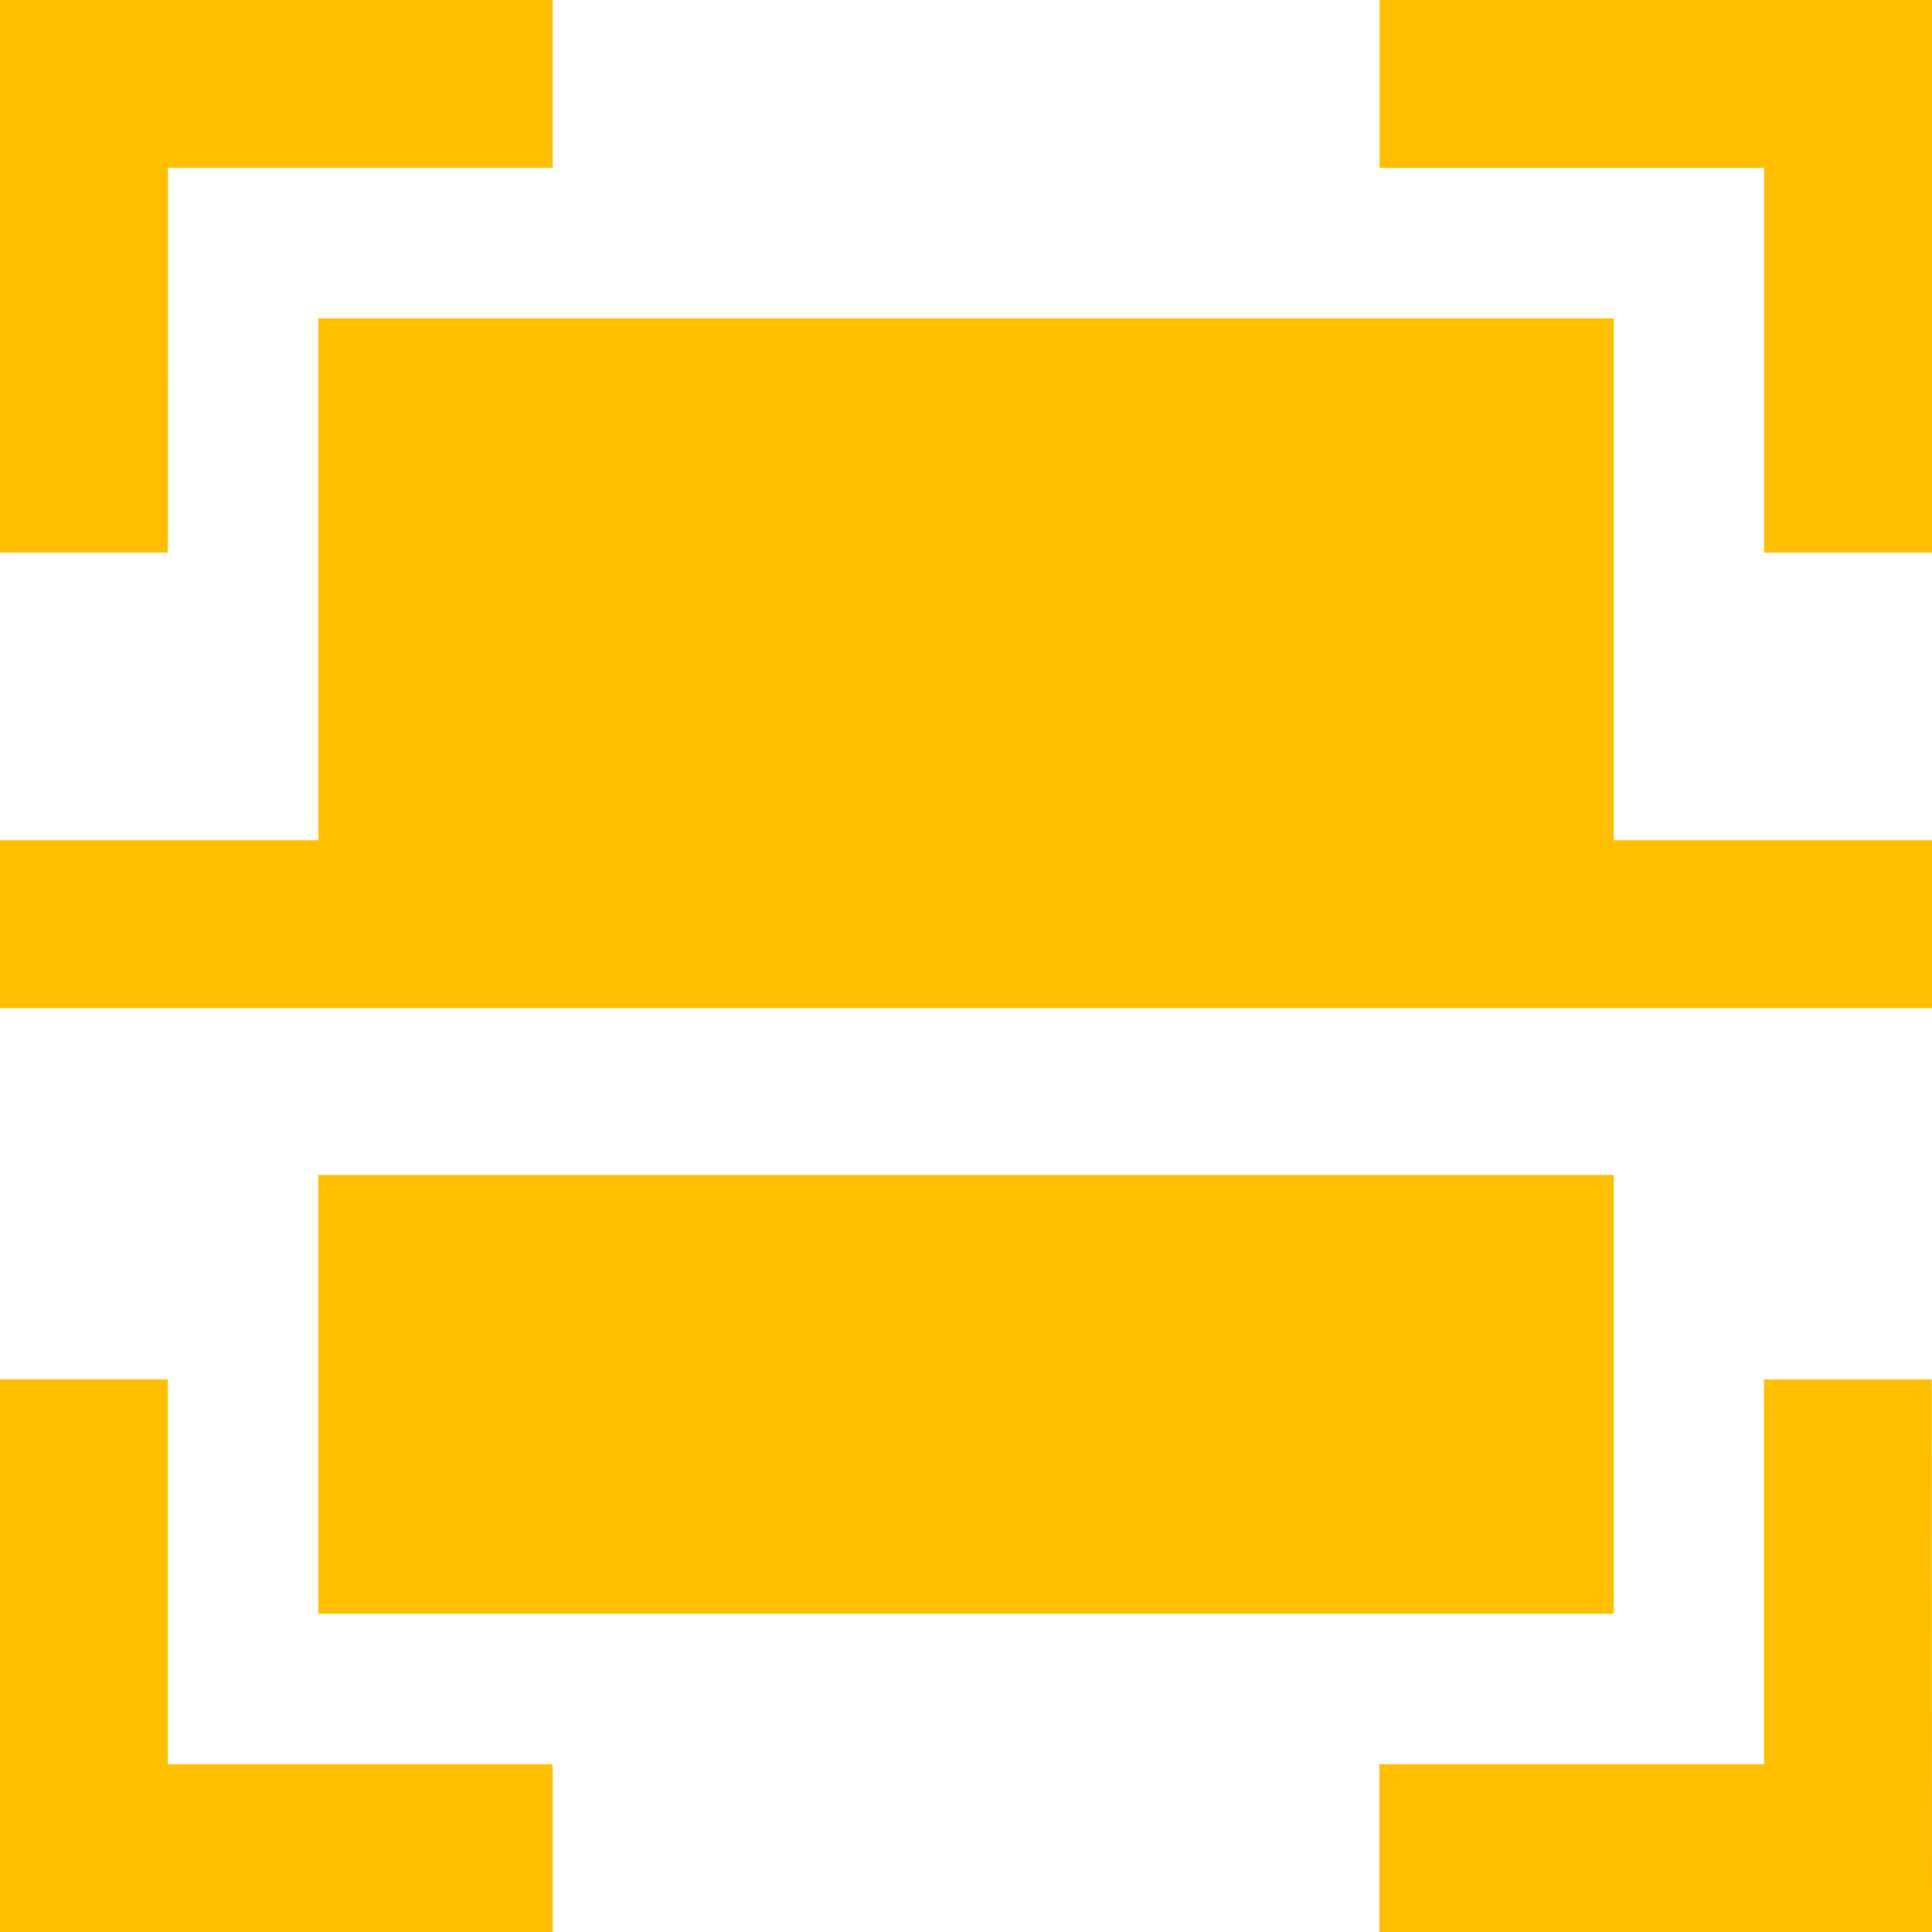
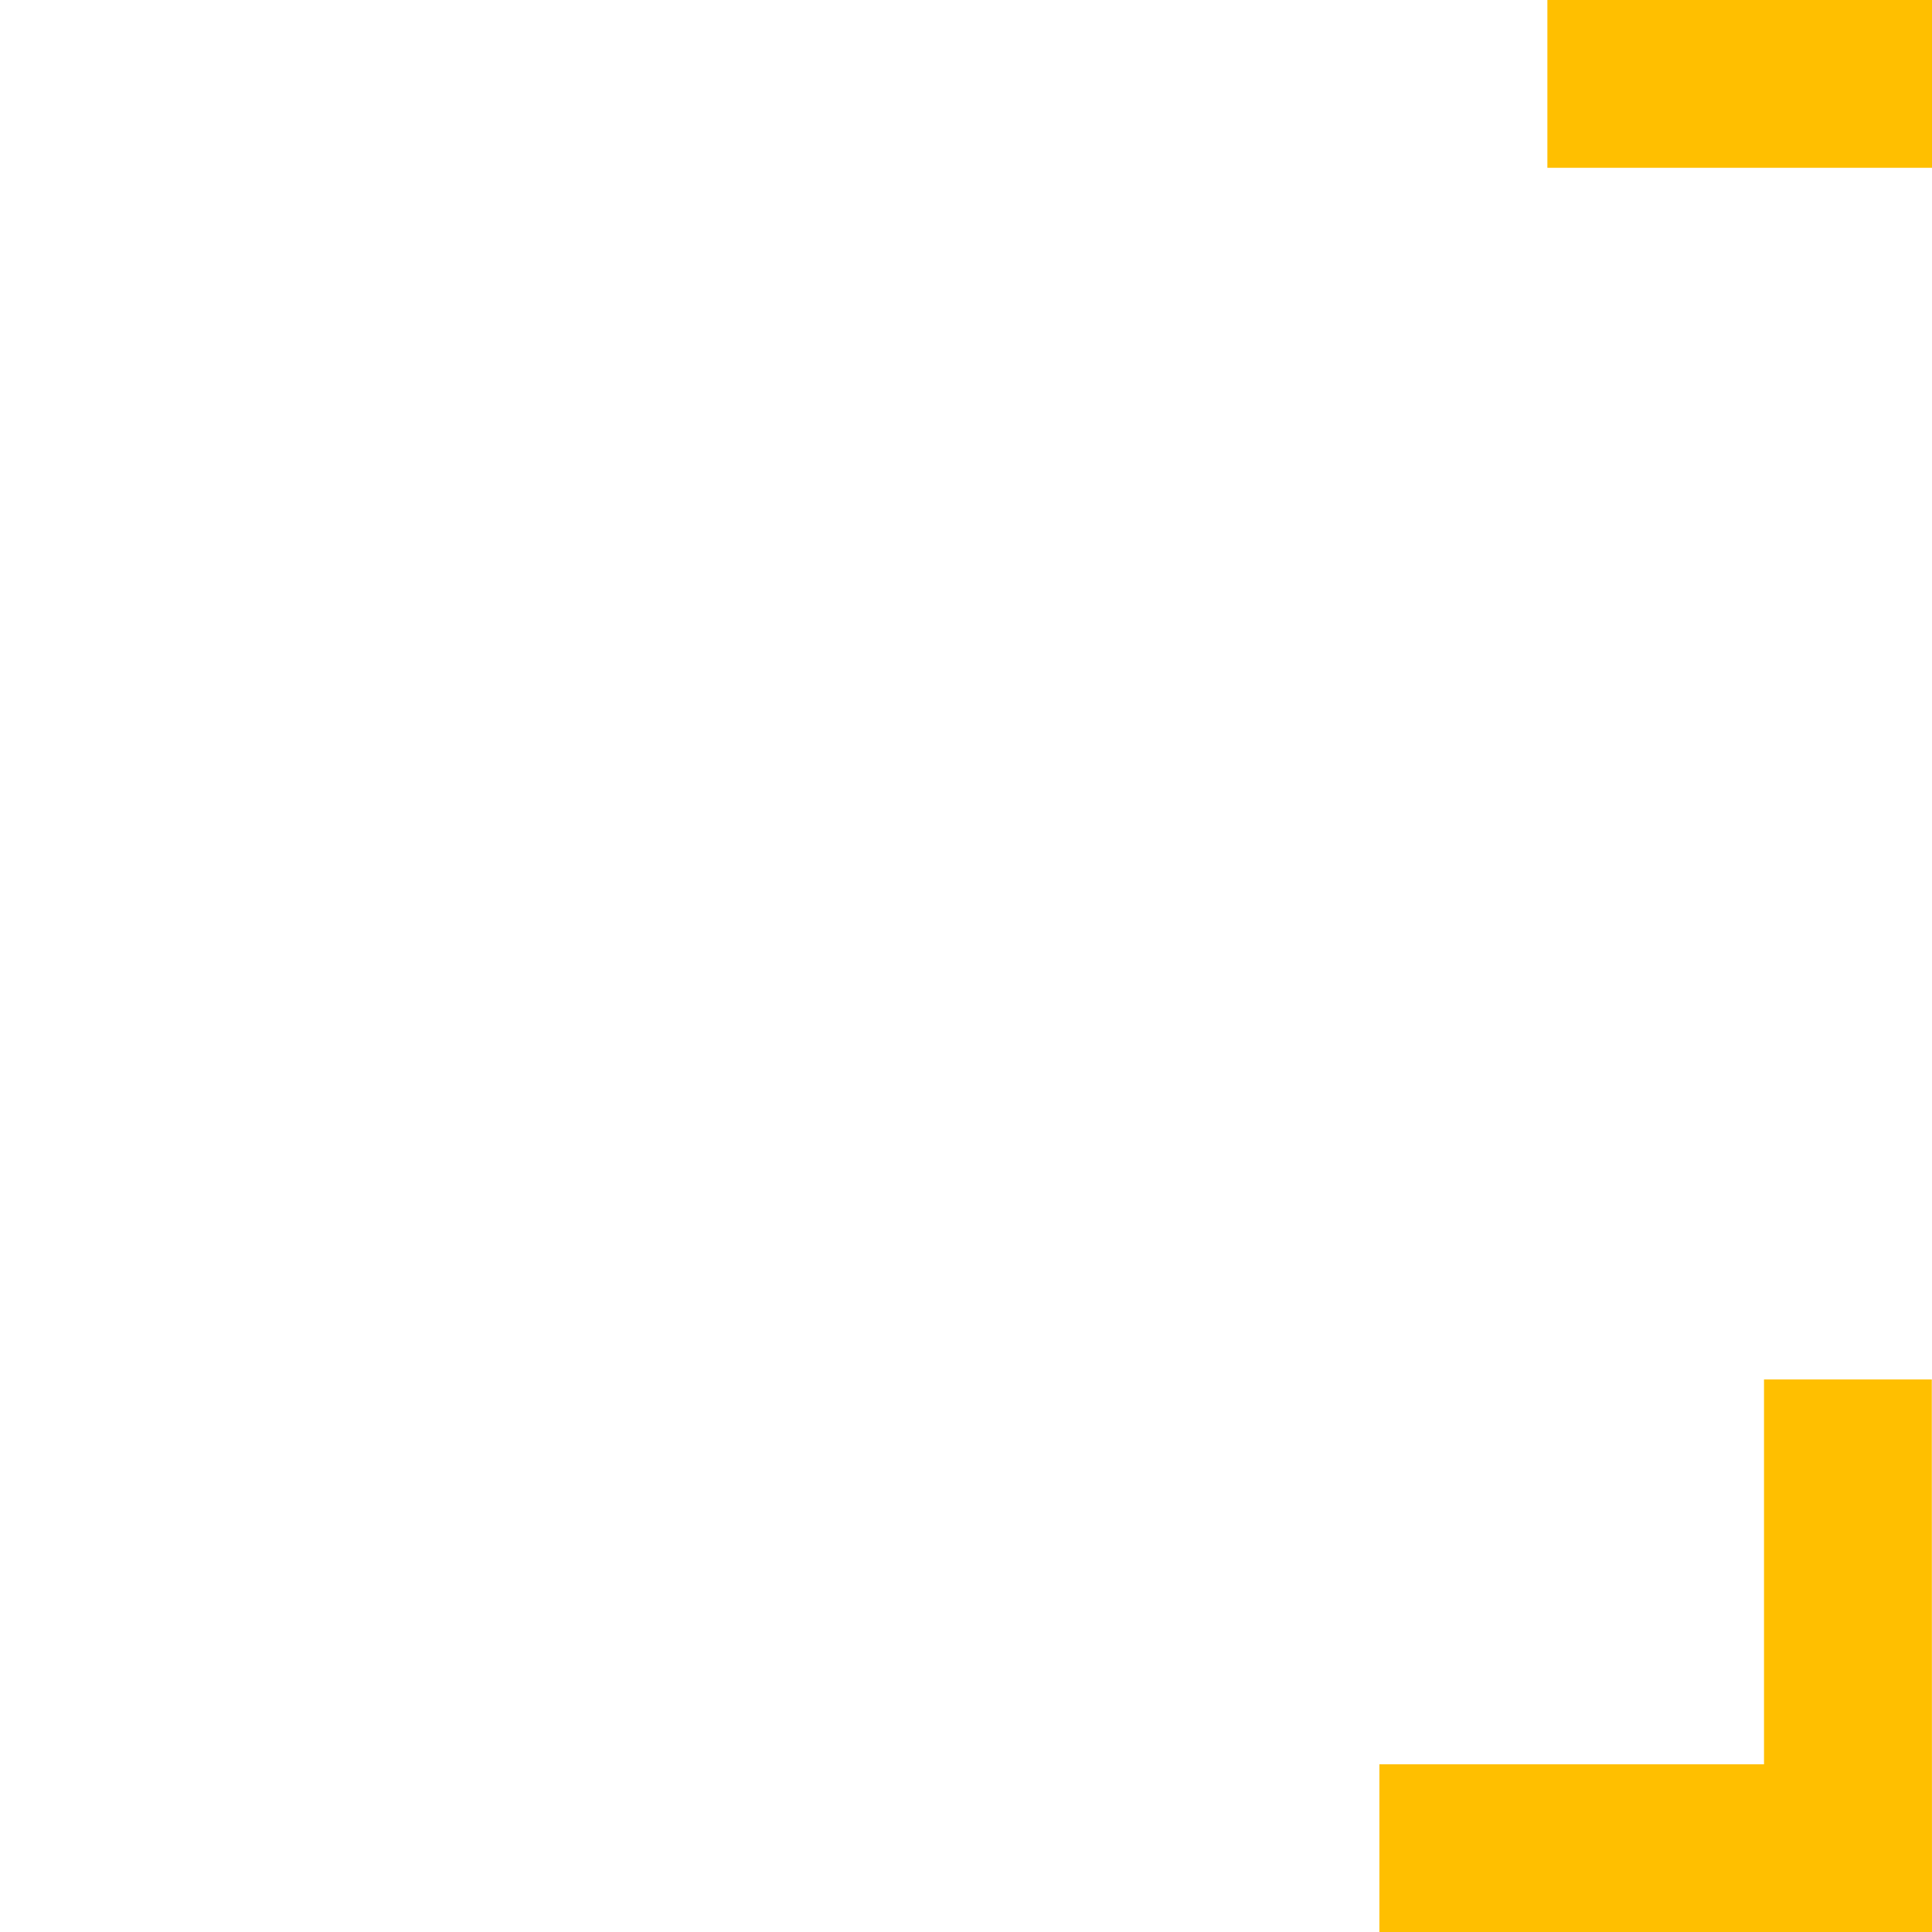
<svg xmlns="http://www.w3.org/2000/svg" id="Group_96" data-name="Group 96" width="48.222" height="48.222" viewBox="0 0 48.222 48.222">
-   <path id="Path_111" data-name="Path 111" d="M1070.912,20.994h-4.188V7.2h13.794v4.188h-9.605Z" transform="translate(-1066.723 -7.201)" fill="#ffbf00" />
-   <path id="Path_112" data-name="Path 112" d="M1080.517,349.786h-13.794V335.992h4.188V345.6h9.605Z" transform="translate(-1066.724 -301.564)" fill="#ffbf00" />
-   <path id="Path_113" data-name="Path 113" d="M1409.309,20.994h-4.188V11.389h-9.6V7.2h13.793Z" transform="translate(-1361.087 -7.201)" fill="#ffbf00" />
+   <path id="Path_113" data-name="Path 113" d="M1409.309,20.994V11.389h-9.6V7.2h13.793Z" transform="translate(-1361.087 -7.201)" fill="#ffbf00" />
  <path id="Path_114" data-name="Path 114" d="M1409.309,349.786h-13.793V345.6h9.6v-9.605h4.188Z" transform="translate(-1361.087 -301.564)" fill="#ffbf00" />
-   <rect id="Rectangle_70" data-name="Rectangle 70" width="32.334" height="10.951" transform="translate(7.944 29.327)" fill="#ffbf00" />
-   <rect id="Rectangle_71" data-name="Rectangle 71" width="32.334" height="15.123" transform="translate(7.944 7.944)" fill="#ffbf00" />
-   <rect id="Rectangle_72" data-name="Rectangle 72" width="48.222" height="4.188" transform="translate(0 20.973)" fill="#ffbf00" />
</svg>